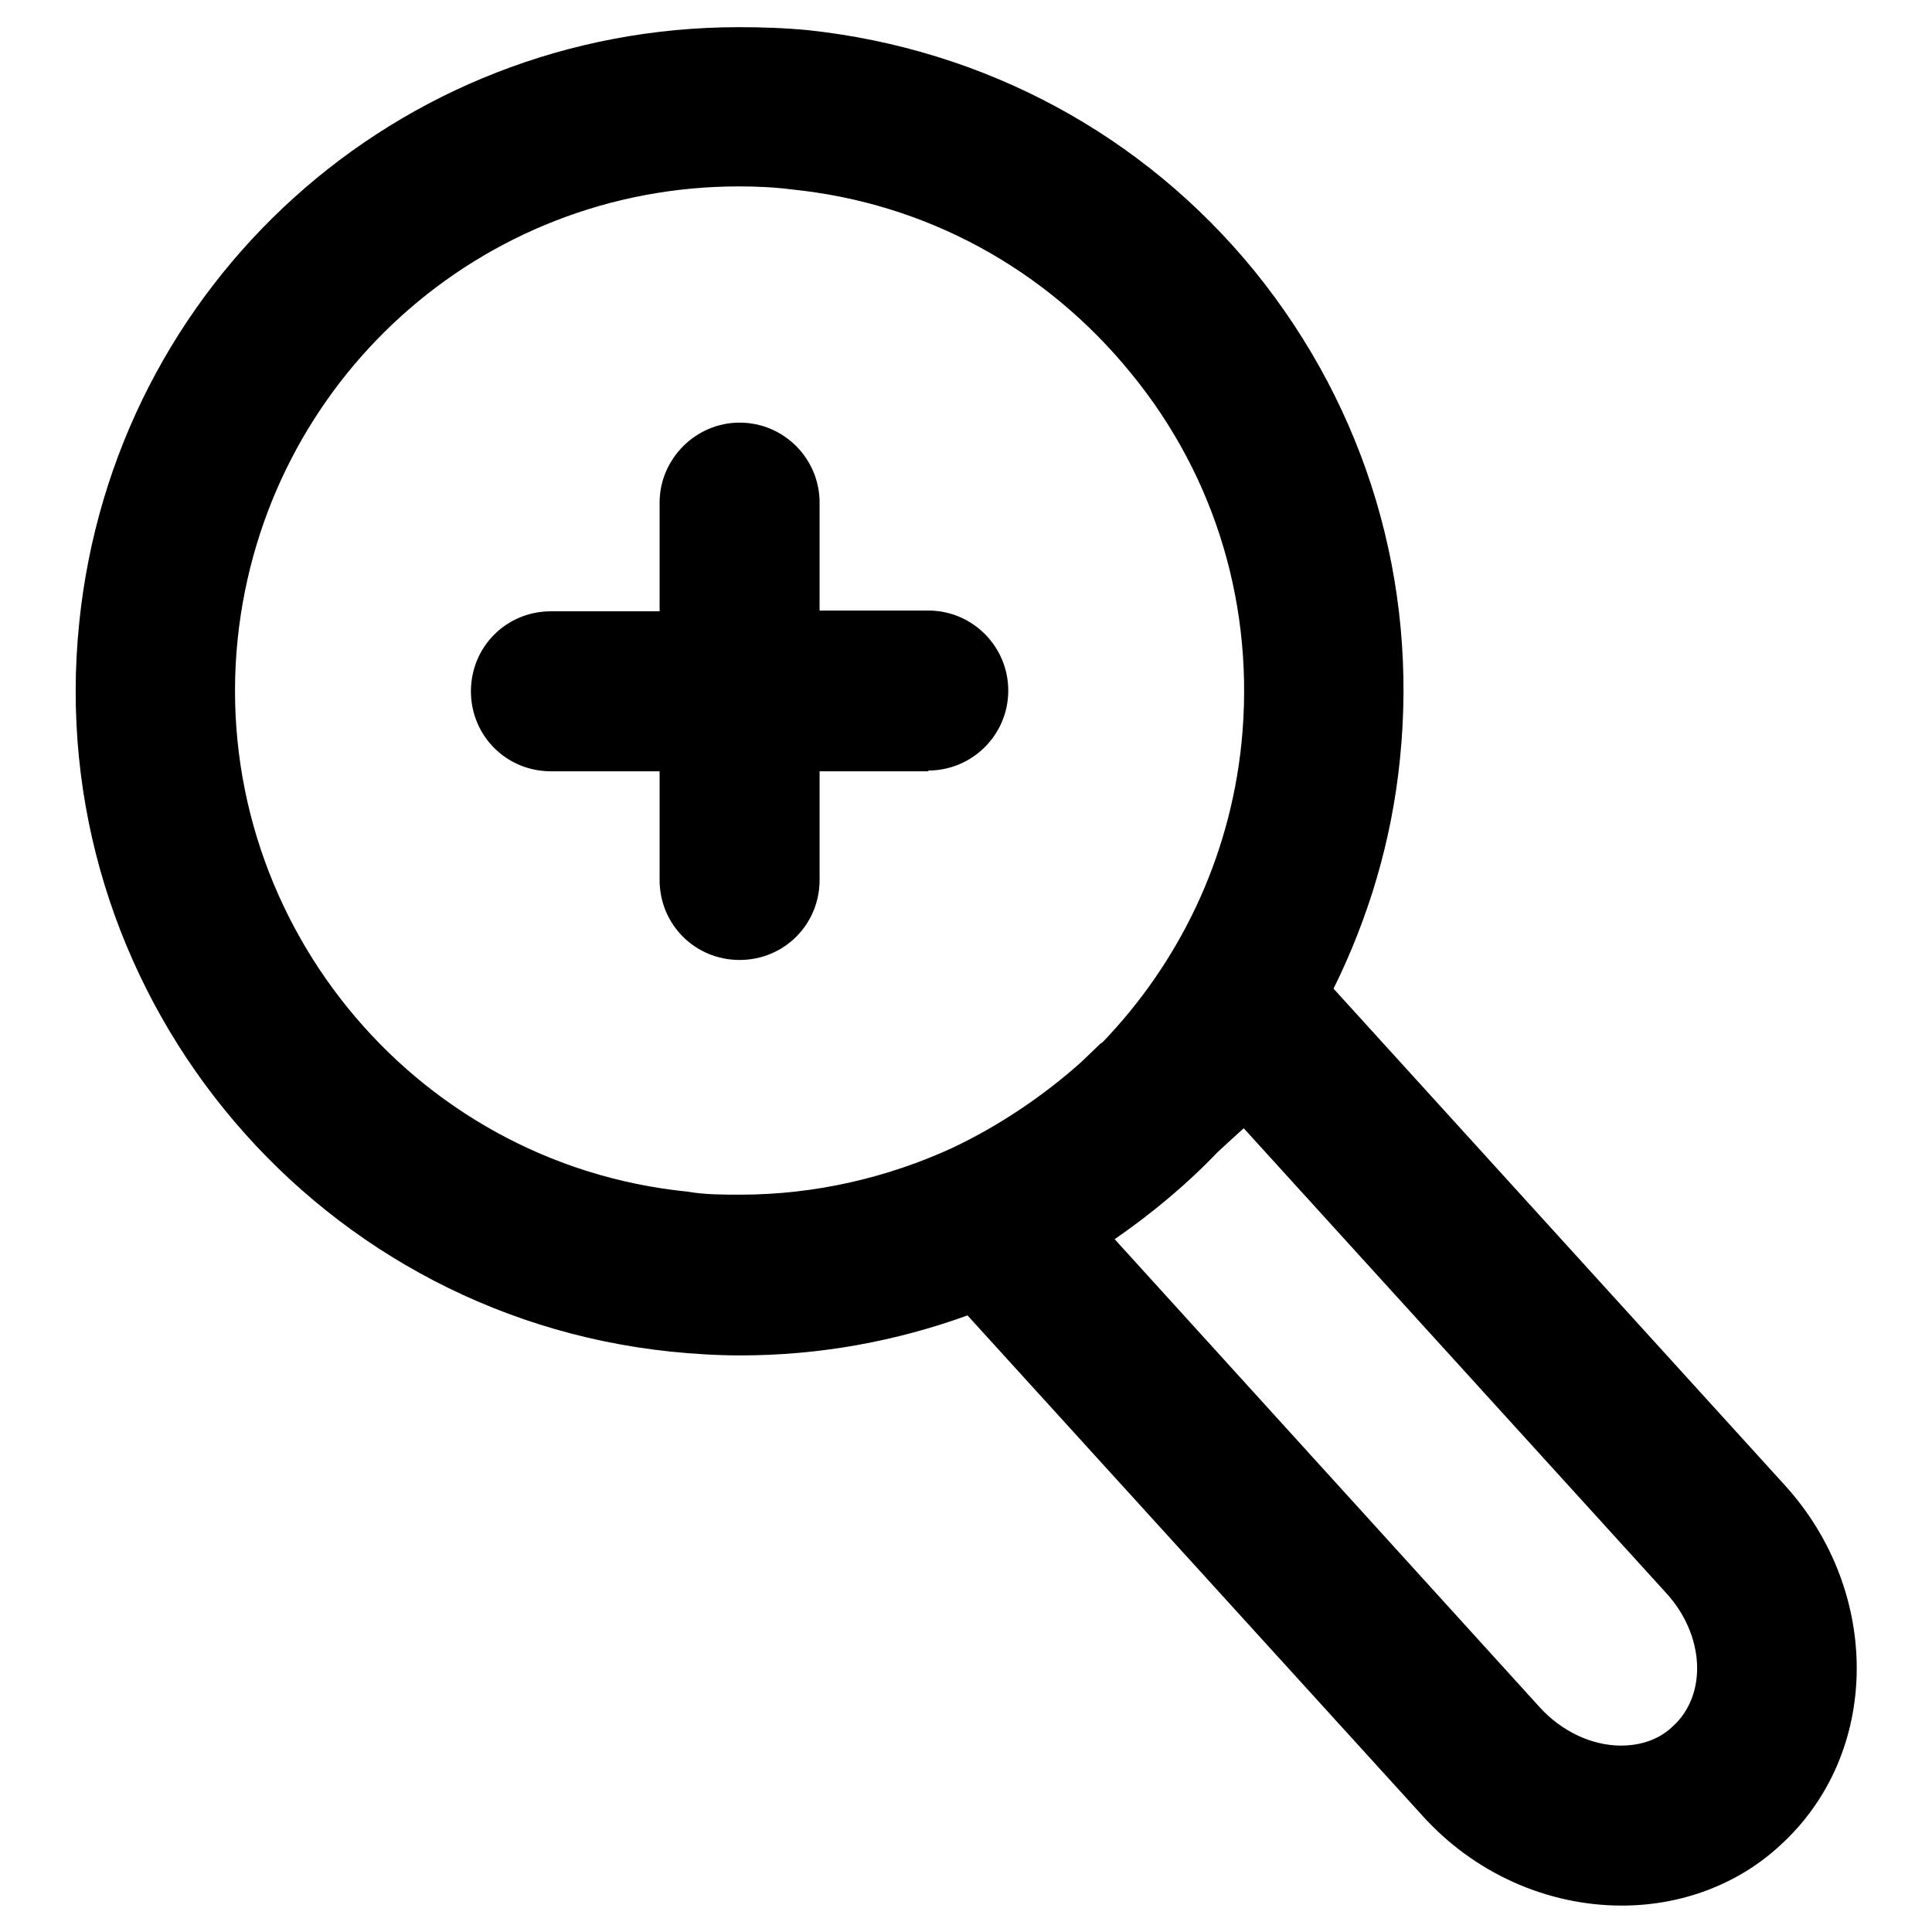
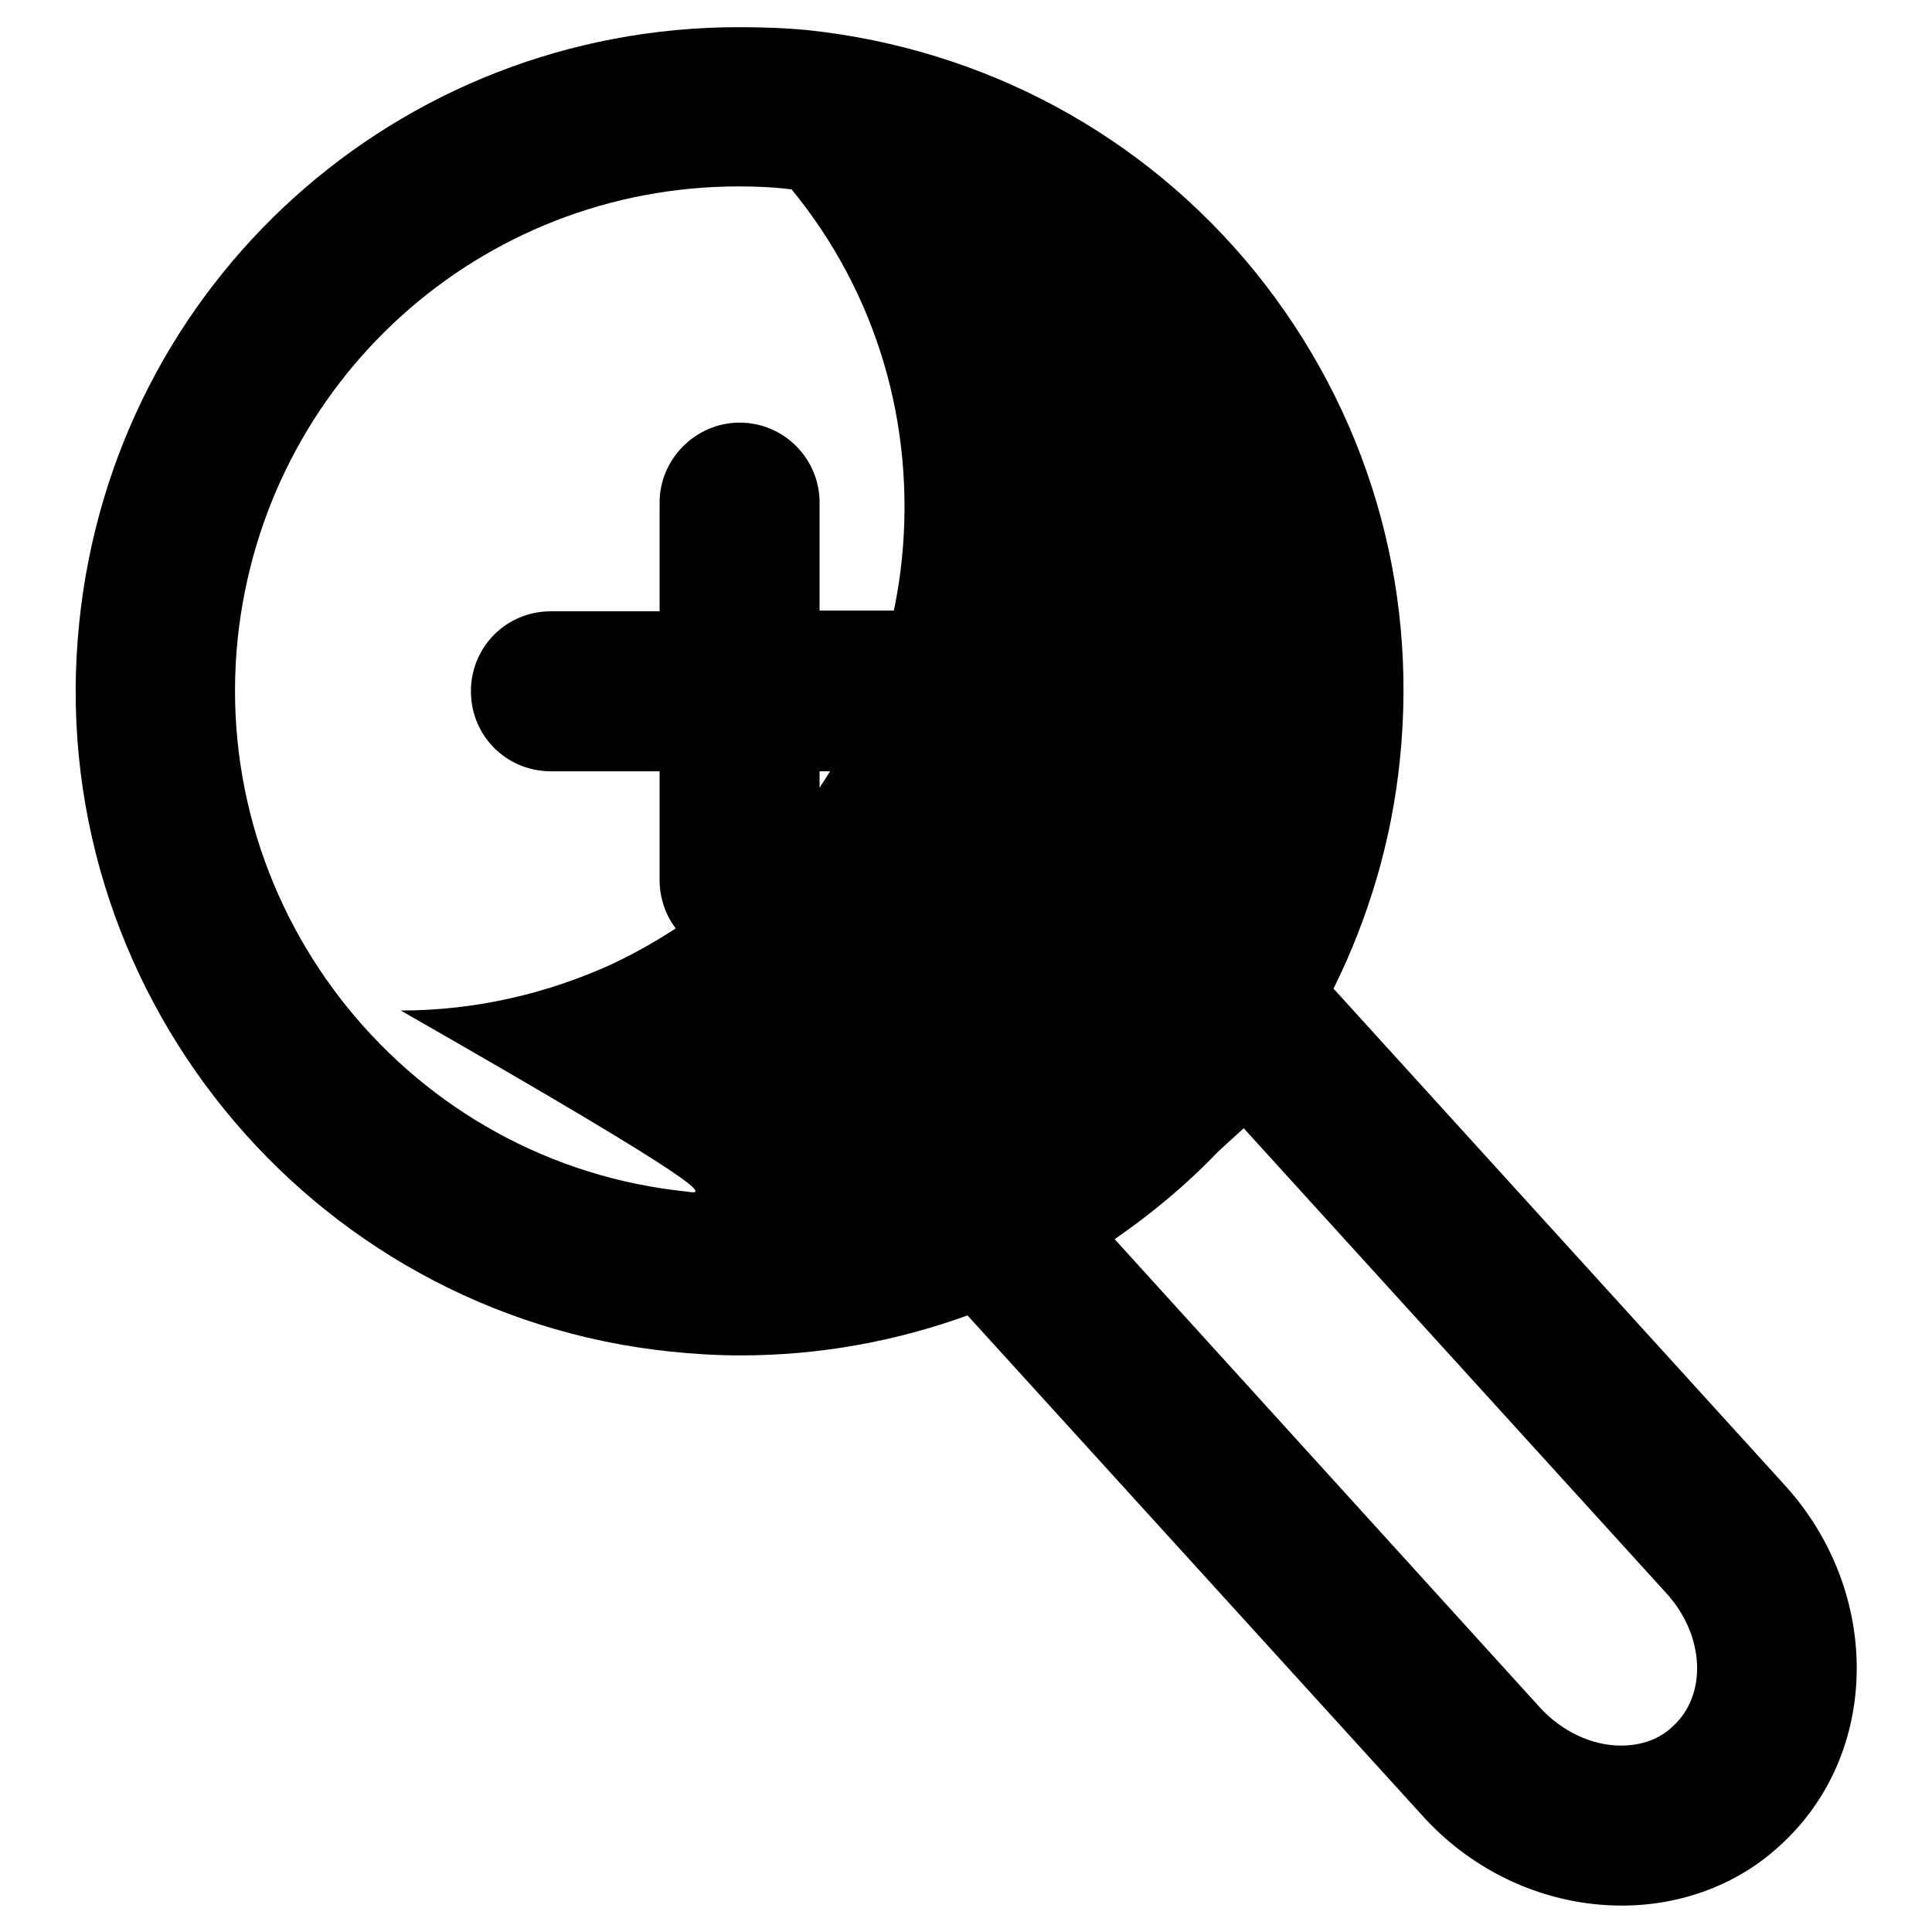
<svg xmlns="http://www.w3.org/2000/svg" version="1.1" x="0px" y="0px" viewBox="0 0 256 256" enable-background="new 0 0 256 256" xml:space="preserve">
  <g>
-     <path fill="#000000" d="M236.5,196.8L176.7,131c4.6-9.3,7.7-19.5,8.8-30.4c2.4-23.4-4.4-46.3-19.2-64.6 C151.5,17.8,130.4,6.5,107.1,4c-3.1-0.3-6.2-0.4-9.2-0.4c-45.2,0-82.8,33.9-87.4,78.9c-5,48.3,30.2,91.6,78.4,96.6 c3,0.3,6.1,0.5,9.2,0.5c10.6,0,20.7-1.9,30.1-5.3l60.2,66.2c6.9,7.7,16.6,12,26.5,12c7.9,0,15.4-2.8,21-8 C249.2,232.4,249.4,211,236.5,196.8z M91.1,157.9c-36.7-3.7-63.4-36.7-59.6-73.3c3.6-34.1,32.1-59.9,66.4-59.9c2.3,0,4.7,0.1,7,0.4 c17.8,1.8,33.7,10.5,45,24.4c11.3,13.8,16.4,31.2,14.6,49c-1.6,15.5-8.4,29.2-18.4,39.6c-0.1,0.1-0.2,0.1-0.3,0.2l-2.5,2.4 c-4.9,4.4-10.8,8.4-16.9,11.3l-0.2,0.1c-8.5,3.9-18.1,6.2-28.1,6.2C95.8,158.3,93.4,158.3,91.1,157.9z M221.6,228.8 c-2.2,2.1-5,2.5-6.8,2.5c-3.9,0-7.9-1.9-10.8-5.1l-56.3-62c4.9-3.4,9.5-7.2,13.6-11.5c1.3-1.2,2.5-2.3,3.5-3.2l55.9,61.5 C225.9,216.6,226.3,224.6,221.6,228.8z M123,102.1c5.8,0,10.6-4.7,10.6-10.6c0-5.8-4.7-10.6-10.6-10.6h-14.4V66.6 c0-5.8-4.7-10.6-10.6-10.6c-5.8,0-10.6,4.8-10.6,10.6v14.4H73c-5.9,0-10.6,4.7-10.6,10.6c0,5.9,4.7,10.6,10.6,10.6h14.4v14.4 c0,5.9,4.7,10.6,10.6,10.6s10.6-4.7,10.6-10.6v-14.4H123z" />
+     <path fill="#000000" d="M236.5,196.8L176.7,131c4.6-9.3,7.7-19.5,8.8-30.4c2.4-23.4-4.4-46.3-19.2-64.6 C151.5,17.8,130.4,6.5,107.1,4c-3.1-0.3-6.2-0.4-9.2-0.4c-45.2,0-82.8,33.9-87.4,78.9c-5,48.3,30.2,91.6,78.4,96.6 c3,0.3,6.1,0.5,9.2,0.5c10.6,0,20.7-1.9,30.1-5.3l60.2,66.2c6.9,7.7,16.6,12,26.5,12c7.9,0,15.4-2.8,21-8 C249.2,232.4,249.4,211,236.5,196.8z M91.1,157.9c-36.7-3.7-63.4-36.7-59.6-73.3c3.6-34.1,32.1-59.9,66.4-59.9c2.3,0,4.7,0.1,7,0.4 c11.3,13.8,16.4,31.2,14.6,49c-1.6,15.5-8.4,29.2-18.4,39.6c-0.1,0.1-0.2,0.1-0.3,0.2l-2.5,2.4 c-4.9,4.4-10.8,8.4-16.9,11.3l-0.2,0.1c-8.5,3.9-18.1,6.2-28.1,6.2C95.8,158.3,93.4,158.3,91.1,157.9z M221.6,228.8 c-2.2,2.1-5,2.5-6.8,2.5c-3.9,0-7.9-1.9-10.8-5.1l-56.3-62c4.9-3.4,9.5-7.2,13.6-11.5c1.3-1.2,2.5-2.3,3.5-3.2l55.9,61.5 C225.9,216.6,226.3,224.6,221.6,228.8z M123,102.1c5.8,0,10.6-4.7,10.6-10.6c0-5.8-4.7-10.6-10.6-10.6h-14.4V66.6 c0-5.8-4.7-10.6-10.6-10.6c-5.8,0-10.6,4.8-10.6,10.6v14.4H73c-5.9,0-10.6,4.7-10.6,10.6c0,5.9,4.7,10.6,10.6,10.6h14.4v14.4 c0,5.9,4.7,10.6,10.6,10.6s10.6-4.7,10.6-10.6v-14.4H123z" />
  </g>
</svg>